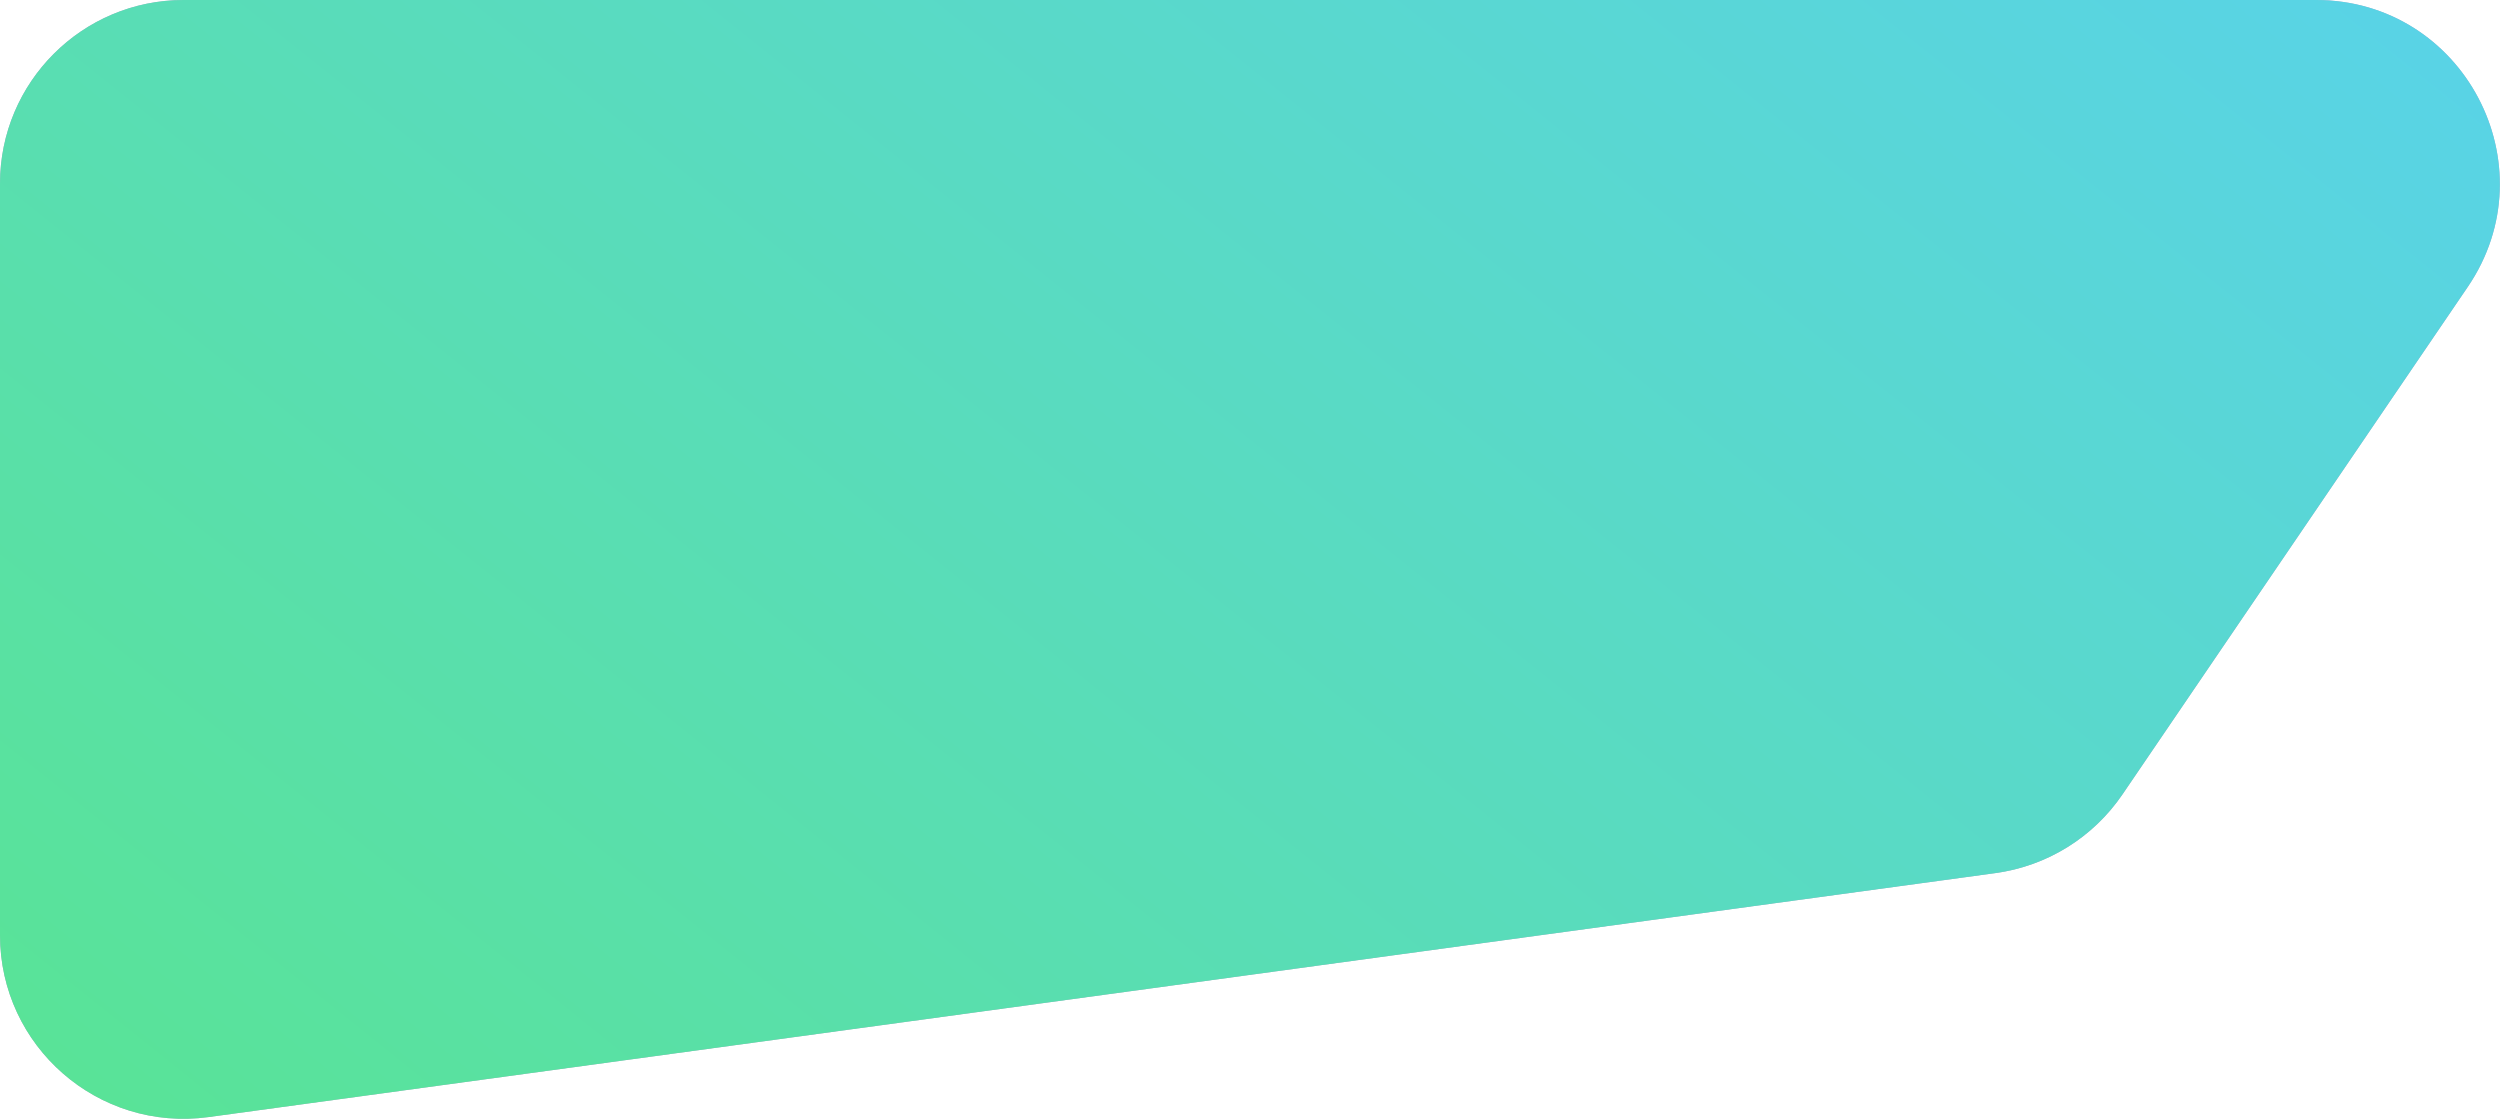
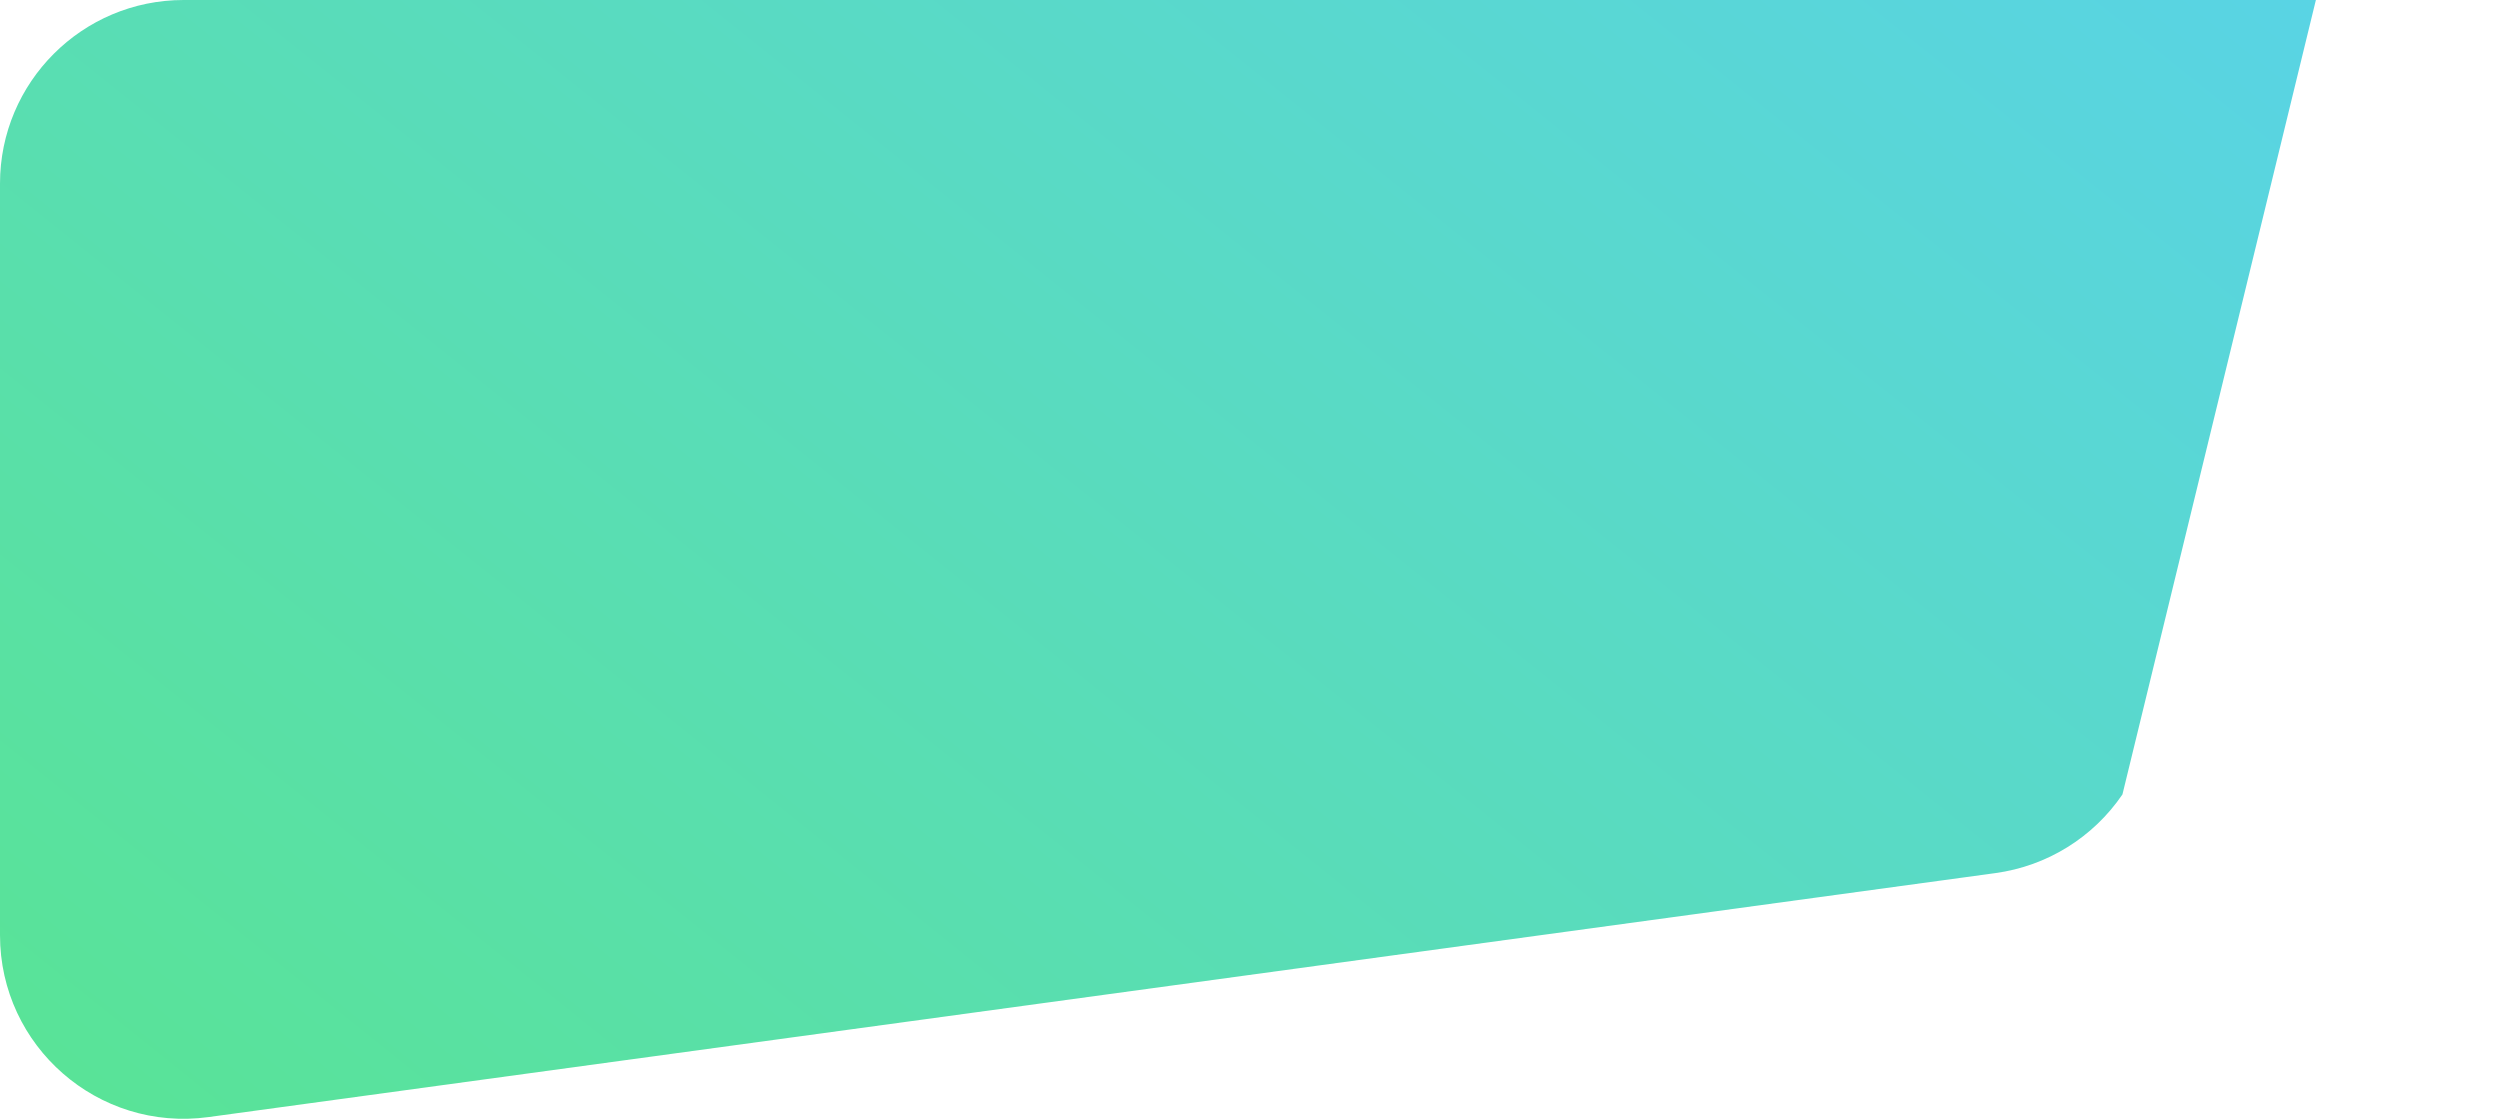
<svg xmlns="http://www.w3.org/2000/svg" width="1089" height="488" viewBox="0 0 1089 488" fill="none">
-   <path d="M0 80C0 35.817 35.817 0 80 0H1008.8C1073.04 0 1111.08 71.894 1074.94 125.004L924.534 346.057C911.781 364.799 891.676 377.251 869.215 380.318L90.823 486.599C42.784 493.158 0 455.819 0 407.335V80Z" fill="#BBAACC" />
-   <path d="M0 80C0 35.817 35.817 0 80 0H1008.8C1073.04 0 1111.08 71.894 1074.94 125.004L924.534 346.057C911.781 364.799 891.676 377.251 869.215 380.318L90.823 486.599C42.784 493.158 0 455.819 0 407.335V80Z" fill="url(#paint0_linear_2001_5)" />
+   <path d="M0 80C0 35.817 35.817 0 80 0H1008.8L924.534 346.057C911.781 364.799 891.676 377.251 869.215 380.318L90.823 486.599C42.784 493.158 0 455.819 0 407.335V80Z" fill="url(#paint0_linear_2001_5)" />
  <defs>
    <linearGradient id="paint0_linear_2001_5" x1="875.5" y1="-232" x2="85" y2="755" gradientUnits="userSpaceOnUse">
      <stop stop-color="#59D2EC" />
      <stop offset="1" stop-color="#59E689" />
    </linearGradient>
  </defs>
</svg>